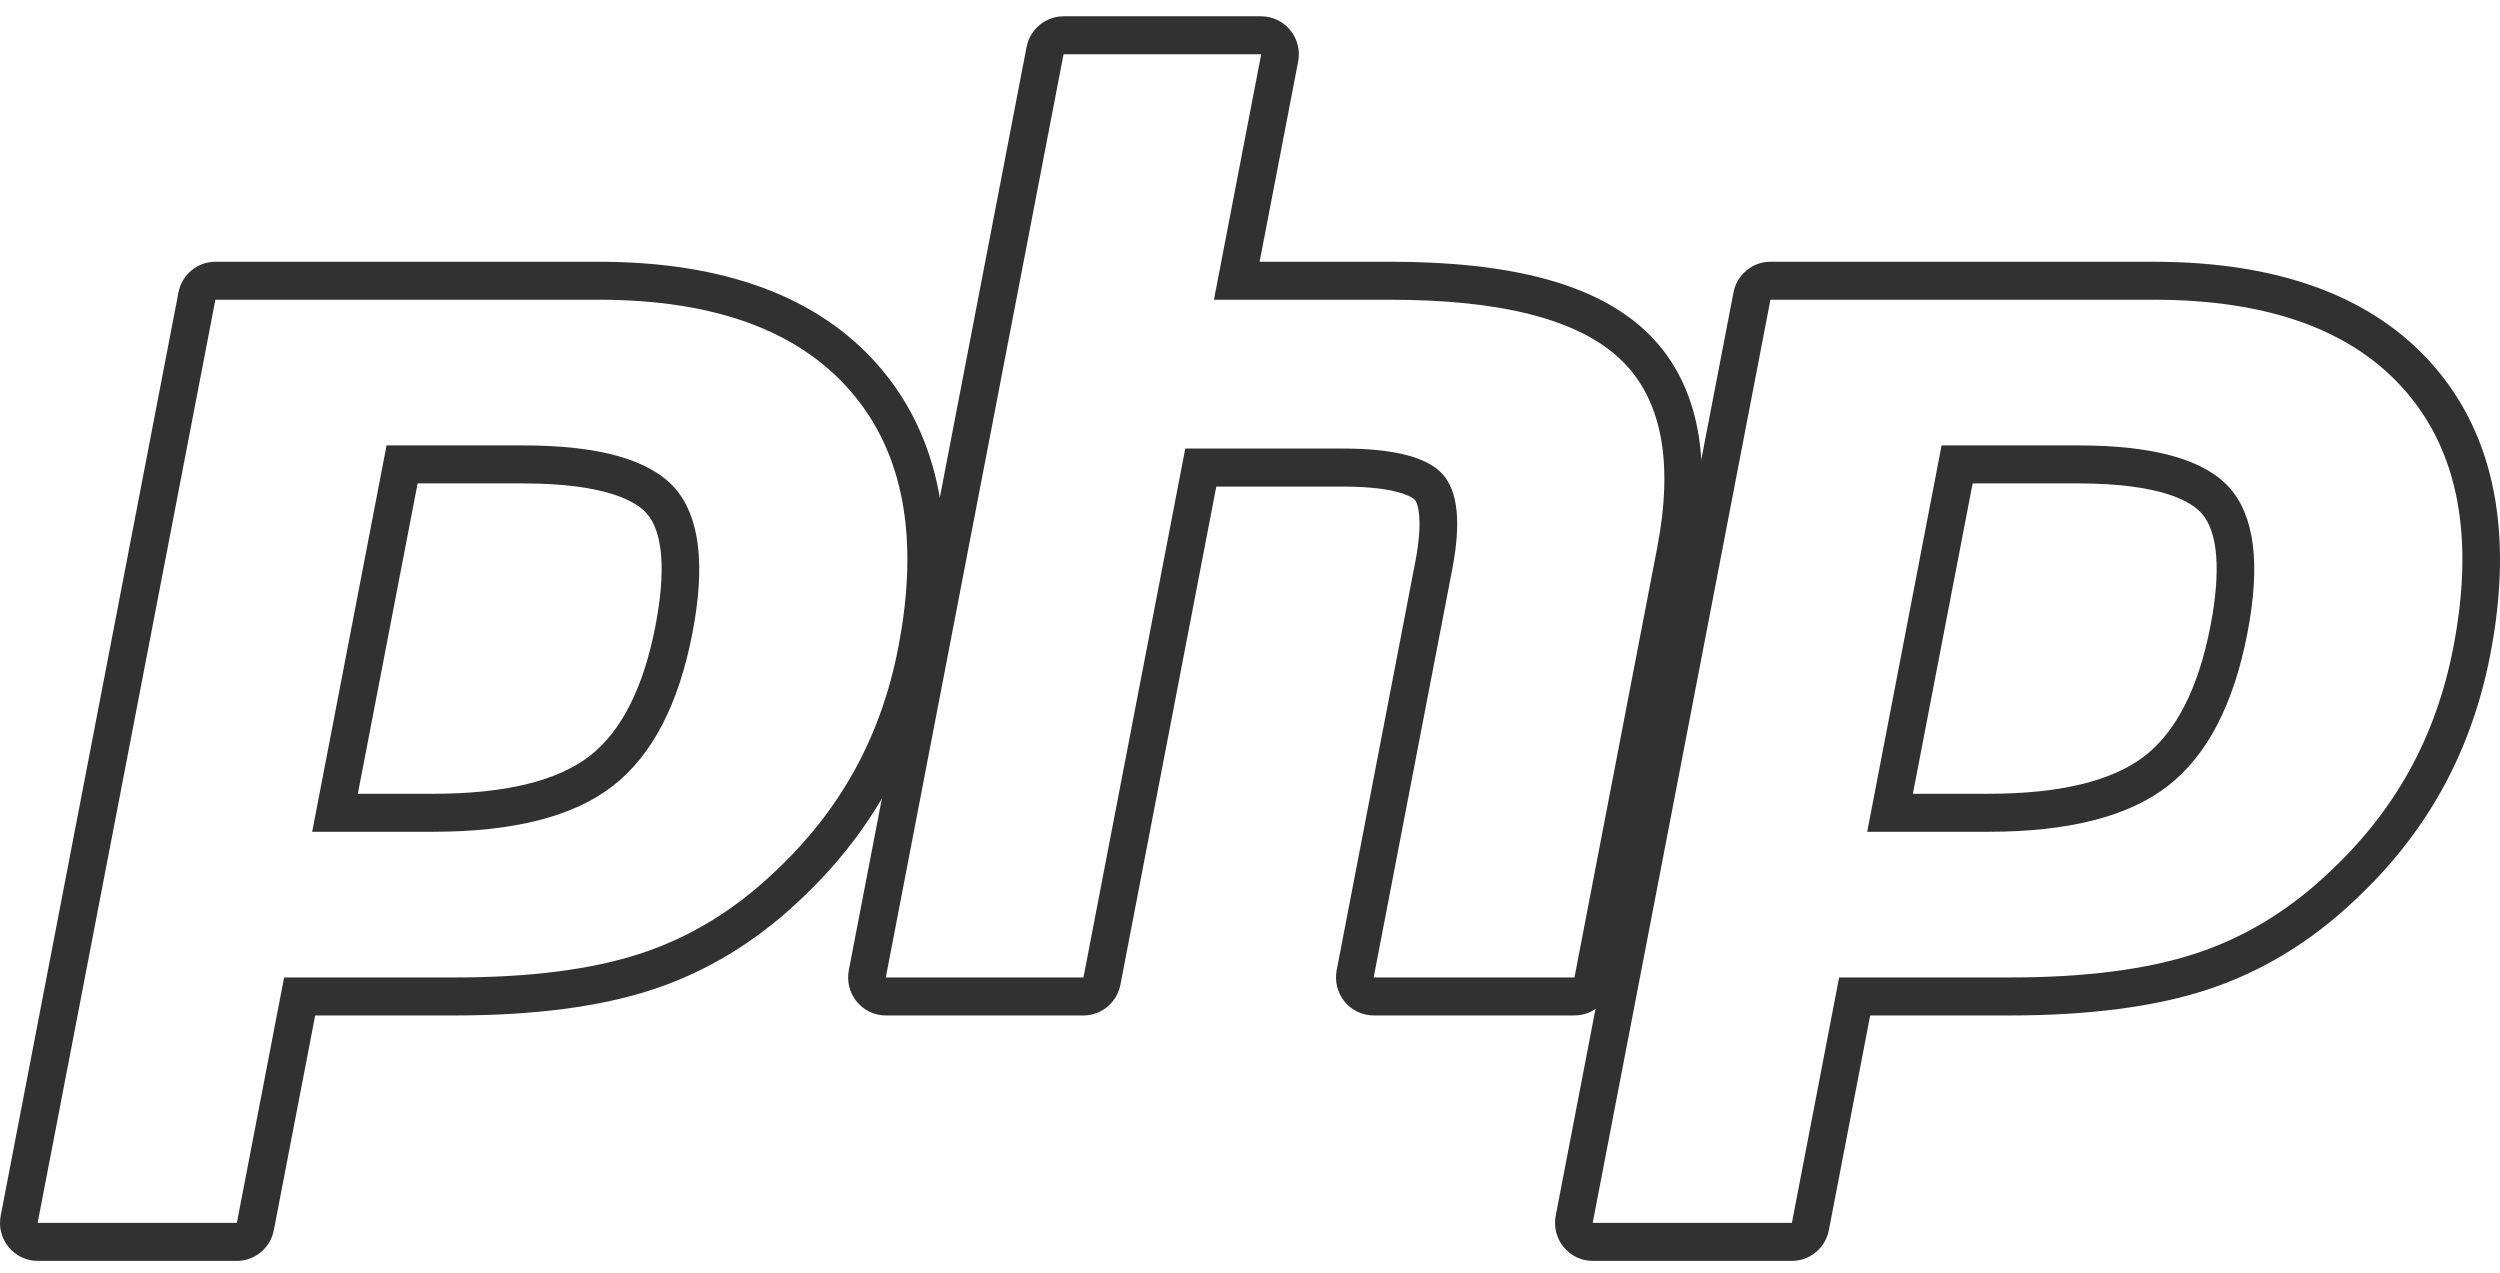
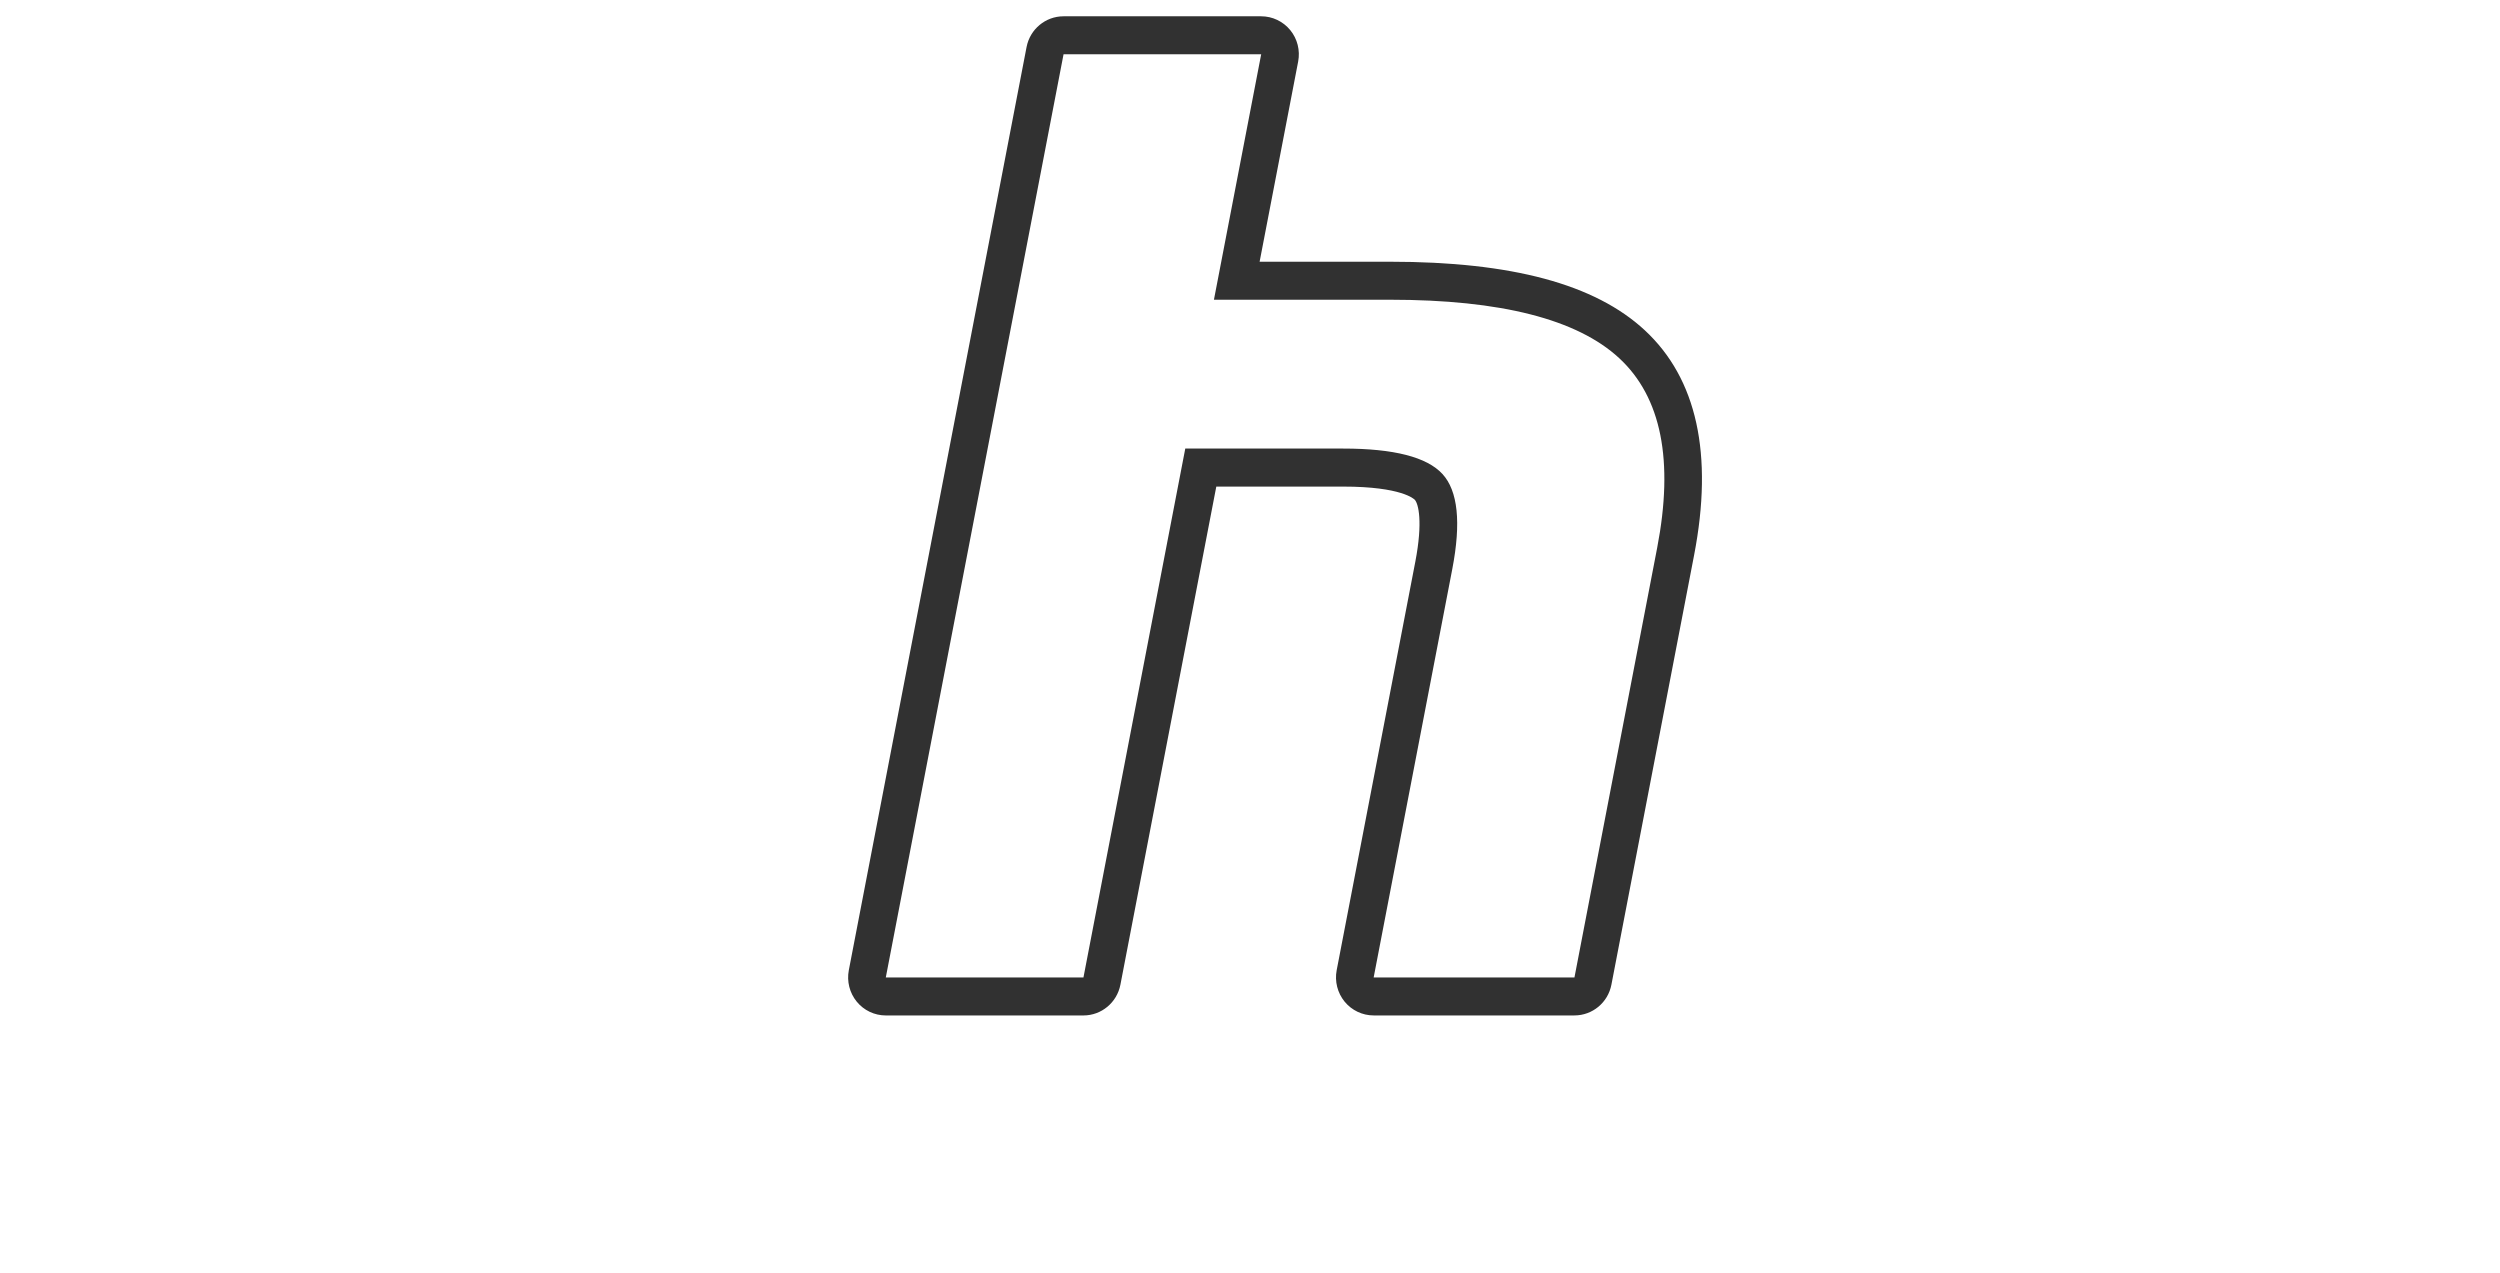
<svg xmlns="http://www.w3.org/2000/svg" width="110" height="56" viewBox="0 0 110 56" fill="none">
-   <path d="M18.375 21.27H23.015C26.721 21.27 28.008 22.091 28.445 22.58C29.171 23.392 29.308 25.105 28.841 27.532C28.317 30.248 27.346 32.175 25.954 33.257C24.529 34.365 22.212 34.926 19.068 34.926H15.745L18.375 21.27ZM26.335 11.517H9.478C8.685 11.517 8.003 12.084 7.852 12.87L0.031 53.488C-0.064 53.978 0.064 54.485 0.378 54.871C0.693 55.256 1.161 55.479 1.656 55.479H10.422C11.216 55.479 11.898 54.912 12.049 54.126L13.868 44.68H20.011C23.485 44.68 26.409 44.298 28.702 43.544C31.06 42.77 33.23 41.459 35.15 39.647C36.738 38.171 38.046 36.517 39.037 34.726C40.029 32.935 40.741 30.937 41.154 28.789C42.18 23.466 41.347 19.202 38.678 16.119C36.035 13.065 31.882 11.517 26.335 11.517ZM13.736 36.598H19.068C22.603 36.598 25.235 35.926 26.965 34.582C28.695 33.237 29.862 30.994 30.468 27.849C31.048 24.831 30.784 22.701 29.676 21.459C28.566 20.218 26.346 19.598 23.016 19.598H17.009L13.736 36.598ZM26.335 13.188C31.406 13.188 35.105 14.532 37.431 17.218C39.756 19.905 40.456 23.656 39.528 28.47C39.146 30.454 38.501 32.267 37.591 33.91C36.681 35.554 35.492 37.057 34.023 38.42C32.273 40.074 30.328 41.252 28.189 41.954C26.049 42.657 23.324 43.008 20.01 43.008H12.501L10.422 53.807H1.656L9.477 13.189H26.335" fill="#313131" />
  <path d="M55.492 0.717H46.796C46.002 0.717 45.32 1.285 45.169 2.07L37.348 42.689C37.254 43.179 37.381 43.686 37.696 44.072C38.01 44.457 38.479 44.68 38.974 44.68H47.671C48.464 44.68 49.146 44.112 49.298 43.327L53.517 21.41H59.102C61.687 21.41 62.23 21.967 62.251 21.991C62.408 22.161 62.614 22.95 62.274 24.716L58.814 42.688C58.72 43.179 58.848 43.685 59.162 44.071C59.477 44.456 59.946 44.679 60.441 44.679H69.275C70.069 44.679 70.751 44.112 70.902 43.326L74.541 24.424C75.395 19.988 74.664 16.659 72.37 14.531C70.181 12.502 66.515 11.516 61.161 11.516H55.423L57.119 2.708C57.213 2.218 57.086 1.71 56.771 1.325C56.456 0.941 55.987 0.717 55.492 0.717ZM55.492 2.389L53.413 13.188H61.161C66.036 13.188 69.399 14.047 71.249 15.763C73.1 17.48 73.655 20.261 72.915 24.106L69.276 43.008H60.441L63.901 25.036C64.294 22.992 64.15 21.597 63.466 20.854C62.782 20.11 61.328 19.737 59.103 19.737H52.152L47.672 43.008H38.975L46.796 2.389H55.492Z" fill="#313131" />
-   <path d="M86.796 21.27H91.436C95.142 21.27 96.429 22.091 96.866 22.58C97.592 23.392 97.729 25.105 97.262 27.531C96.739 30.248 95.767 32.175 94.375 33.257C92.95 34.365 90.633 34.926 87.489 34.926H84.167L86.796 21.27ZM94.756 11.517H77.899C77.106 11.517 76.424 12.084 76.273 12.87L68.451 53.488C68.357 53.978 68.485 54.485 68.799 54.871C69.114 55.256 69.583 55.479 70.078 55.479H78.843C79.636 55.479 80.318 54.912 80.47 54.126L82.288 44.68H88.431C91.905 44.68 94.829 44.298 97.123 43.544C99.481 42.77 101.651 41.459 103.571 39.646C105.159 38.171 106.467 36.517 107.458 34.726C108.45 32.935 109.162 30.937 109.575 28.789C110.601 23.465 109.767 19.202 107.099 16.118C104.456 13.065 100.303 11.517 94.756 11.517ZM82.157 36.598H87.489C91.023 36.598 93.655 35.926 95.385 34.582C97.116 33.237 98.282 30.994 98.888 27.849C99.469 24.831 99.204 22.701 98.096 21.459C96.986 20.218 94.766 19.598 91.436 19.598H85.43L82.157 36.598ZM94.756 13.188C99.827 13.188 103.526 14.532 105.851 17.218C108.177 19.905 108.876 23.656 107.949 28.47C107.567 30.454 106.921 32.267 106.012 33.91C105.101 35.554 103.913 37.057 102.444 38.42C100.694 40.074 98.749 41.252 96.609 41.954C94.469 42.657 91.744 43.008 88.431 43.008H80.922L78.843 53.807H70.078L77.899 13.189H94.756" fill="#313131" />
</svg>